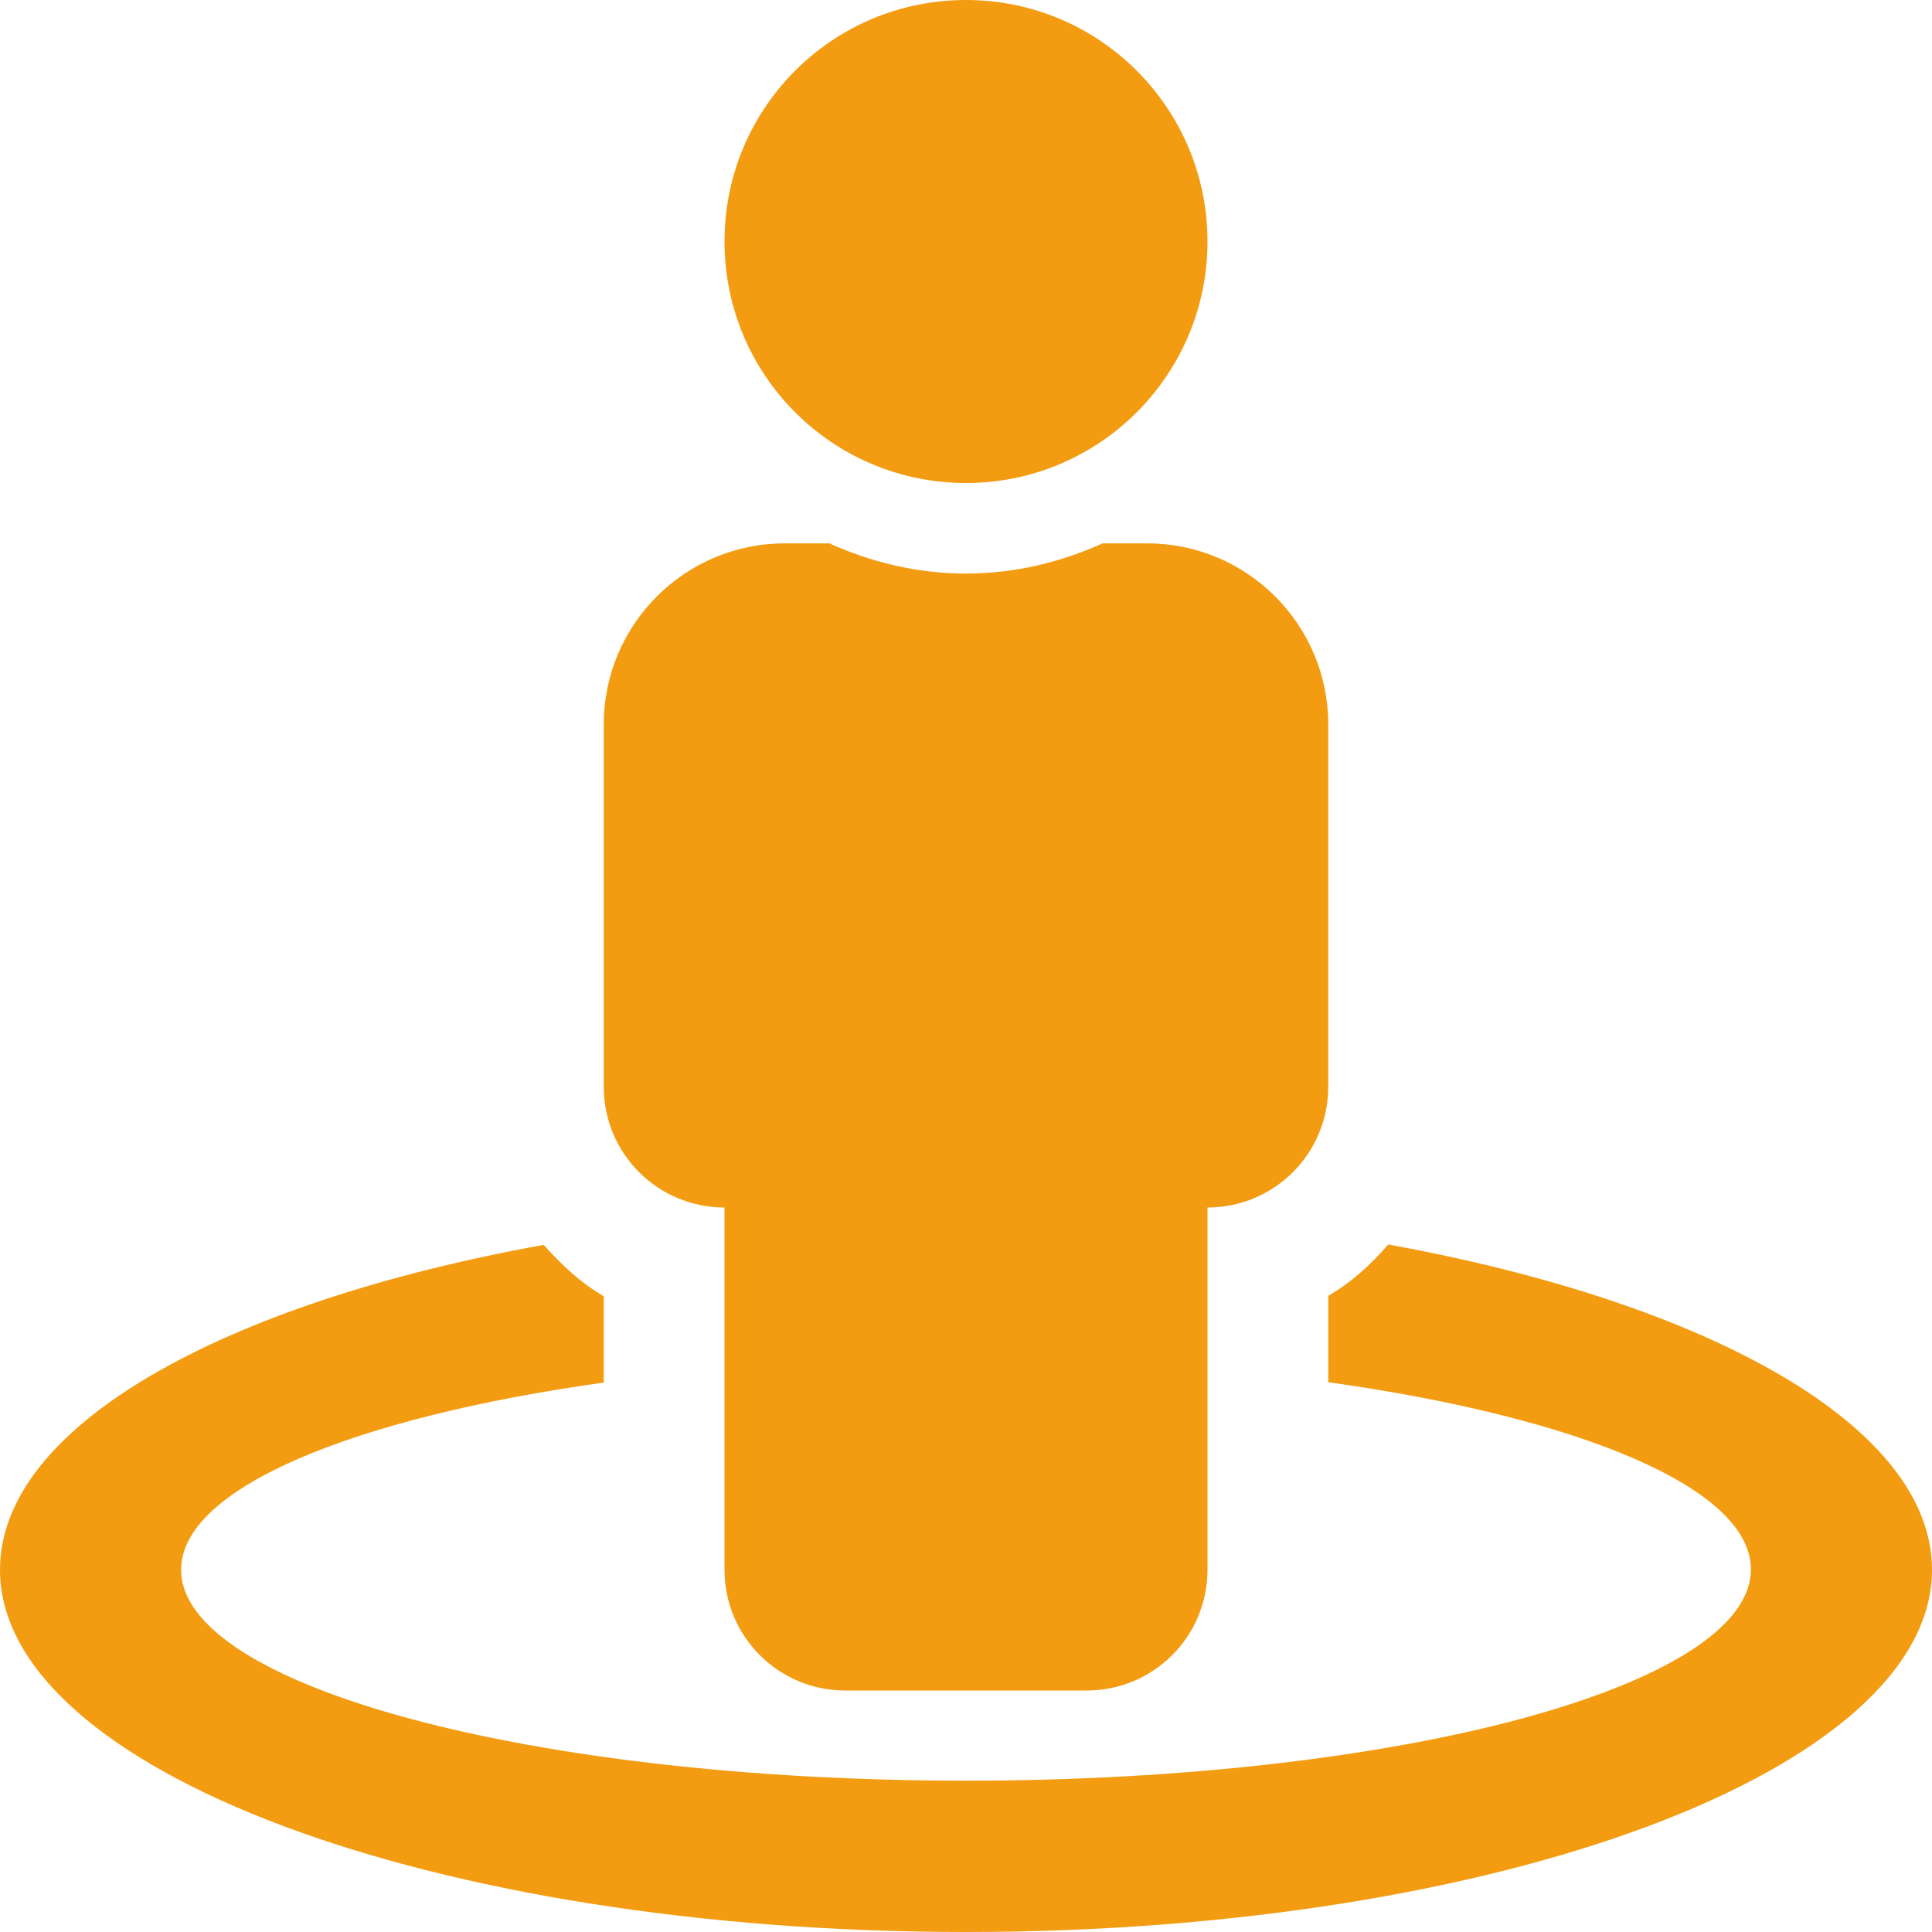
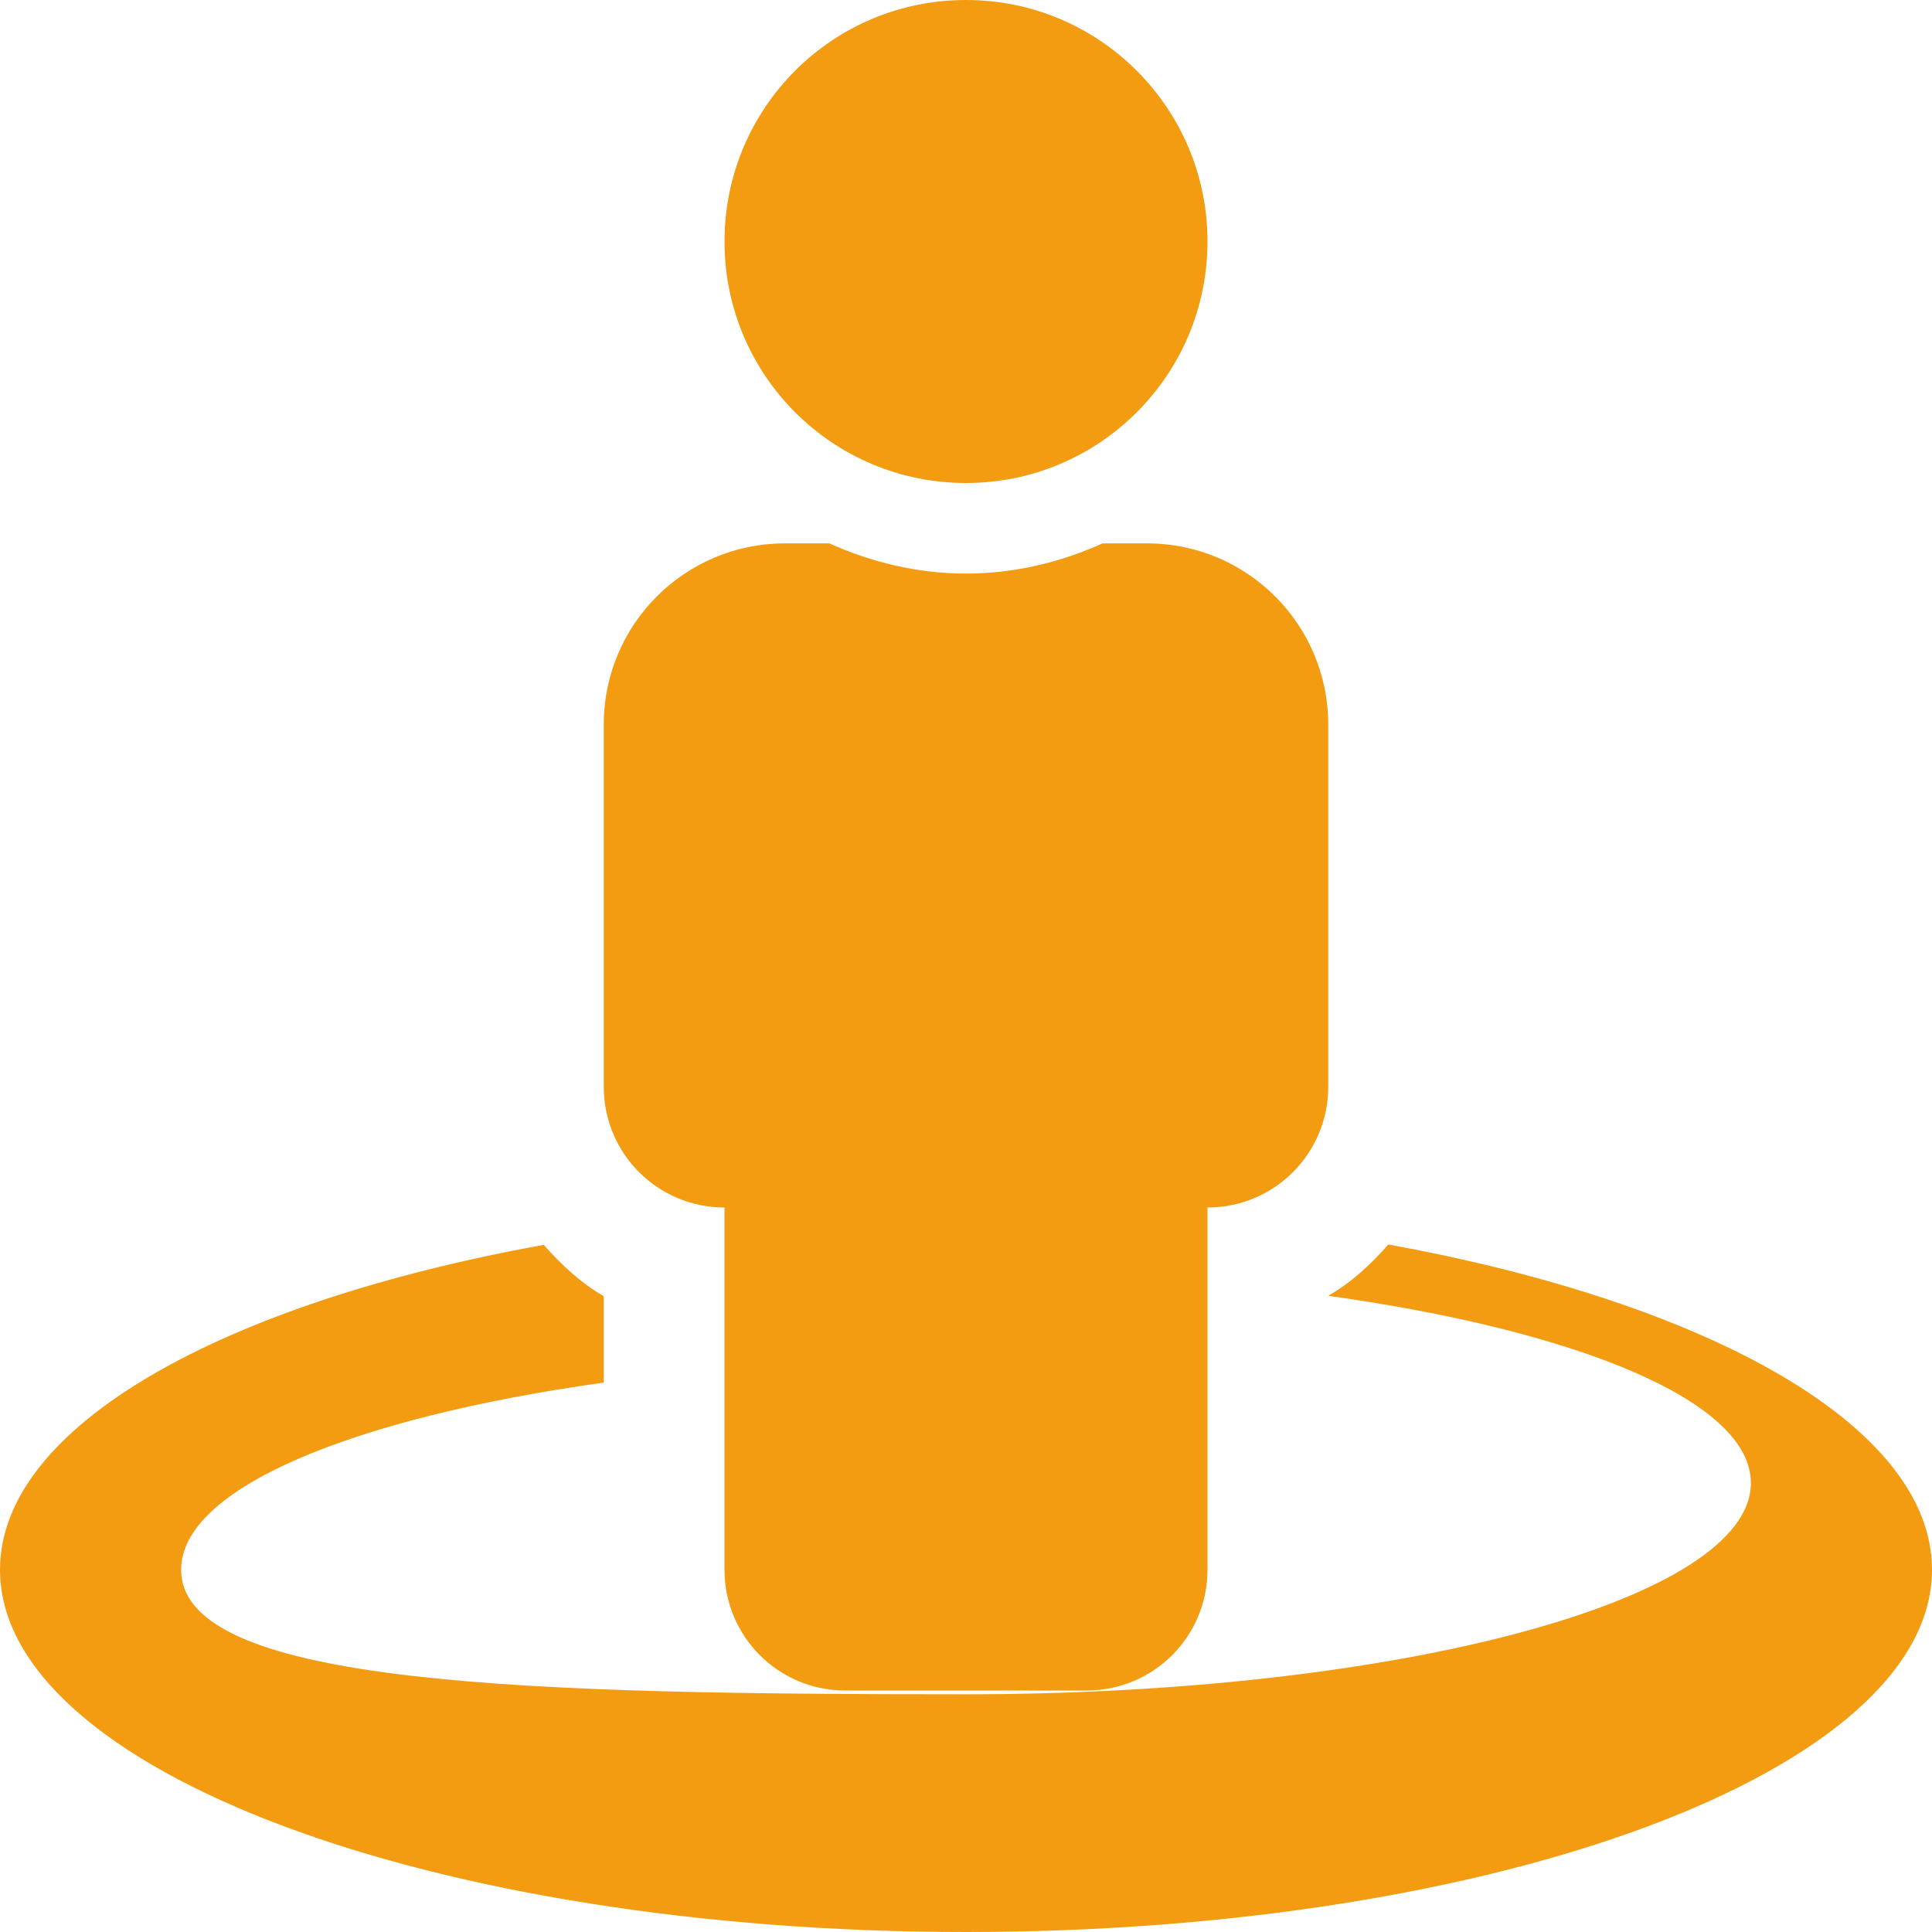
<svg xmlns="http://www.w3.org/2000/svg" version="1.1" id="Layer_1" focusable="false" x="0px" y="0px" viewBox="0 0 512 512" style="enable-background:new 0 0 512 512;" xml:space="preserve">
  <style type="text/css">
	.st0{fill:#F39C12;}
</style>
-   <path class="st0" d="M367.9,329.8c-4.6,5.3-9.8,10.1-15.9,13.6v22.9c66.5,9.3,112,28,112,49.6c0,30.9-93.1,56-208,56  S48,446.9,48,416c0-21.6,45.5-40.3,112-49.6v-22.9c-6.1-3.5-11.3-8.4-15.9-13.6C58.9,345.3,0,378,0,416c0,53,114.6,96,256,96  s256-43,256-96C512,378,453.1,345.3,367.9,329.8z M256,128c35.4,0,64-28.7,64-64S291.4,0,256,0s-64,28.6-64,64S220.6,128,256,128z   M192,320v96c0,17.7,14.3,32,32,32h64c17.7,0,32-14.3,32-32v-96c17.7,0,32-14.3,32-32v-96c0-26.5-21.5-48-48-48h-11.8  c-11.1,5-23.3,8-36.2,8s-25.1-3-36.2-8H208c-26.5,0-48,21.5-48,48v96C160,305.7,174.3,320,192,320z" />
+   <path class="st0" d="M367.9,329.8c-4.6,5.3-9.8,10.1-15.9,13.6c66.5,9.3,112,28,112,49.6c0,30.9-93.1,56-208,56  S48,446.9,48,416c0-21.6,45.5-40.3,112-49.6v-22.9c-6.1-3.5-11.3-8.4-15.9-13.6C58.9,345.3,0,378,0,416c0,53,114.6,96,256,96  s256-43,256-96C512,378,453.1,345.3,367.9,329.8z M256,128c35.4,0,64-28.7,64-64S291.4,0,256,0s-64,28.6-64,64S220.6,128,256,128z   M192,320v96c0,17.7,14.3,32,32,32h64c17.7,0,32-14.3,32-32v-96c17.7,0,32-14.3,32-32v-96c0-26.5-21.5-48-48-48h-11.8  c-11.1,5-23.3,8-36.2,8s-25.1-3-36.2-8H208c-26.5,0-48,21.5-48,48v96C160,305.7,174.3,320,192,320z" />
</svg>